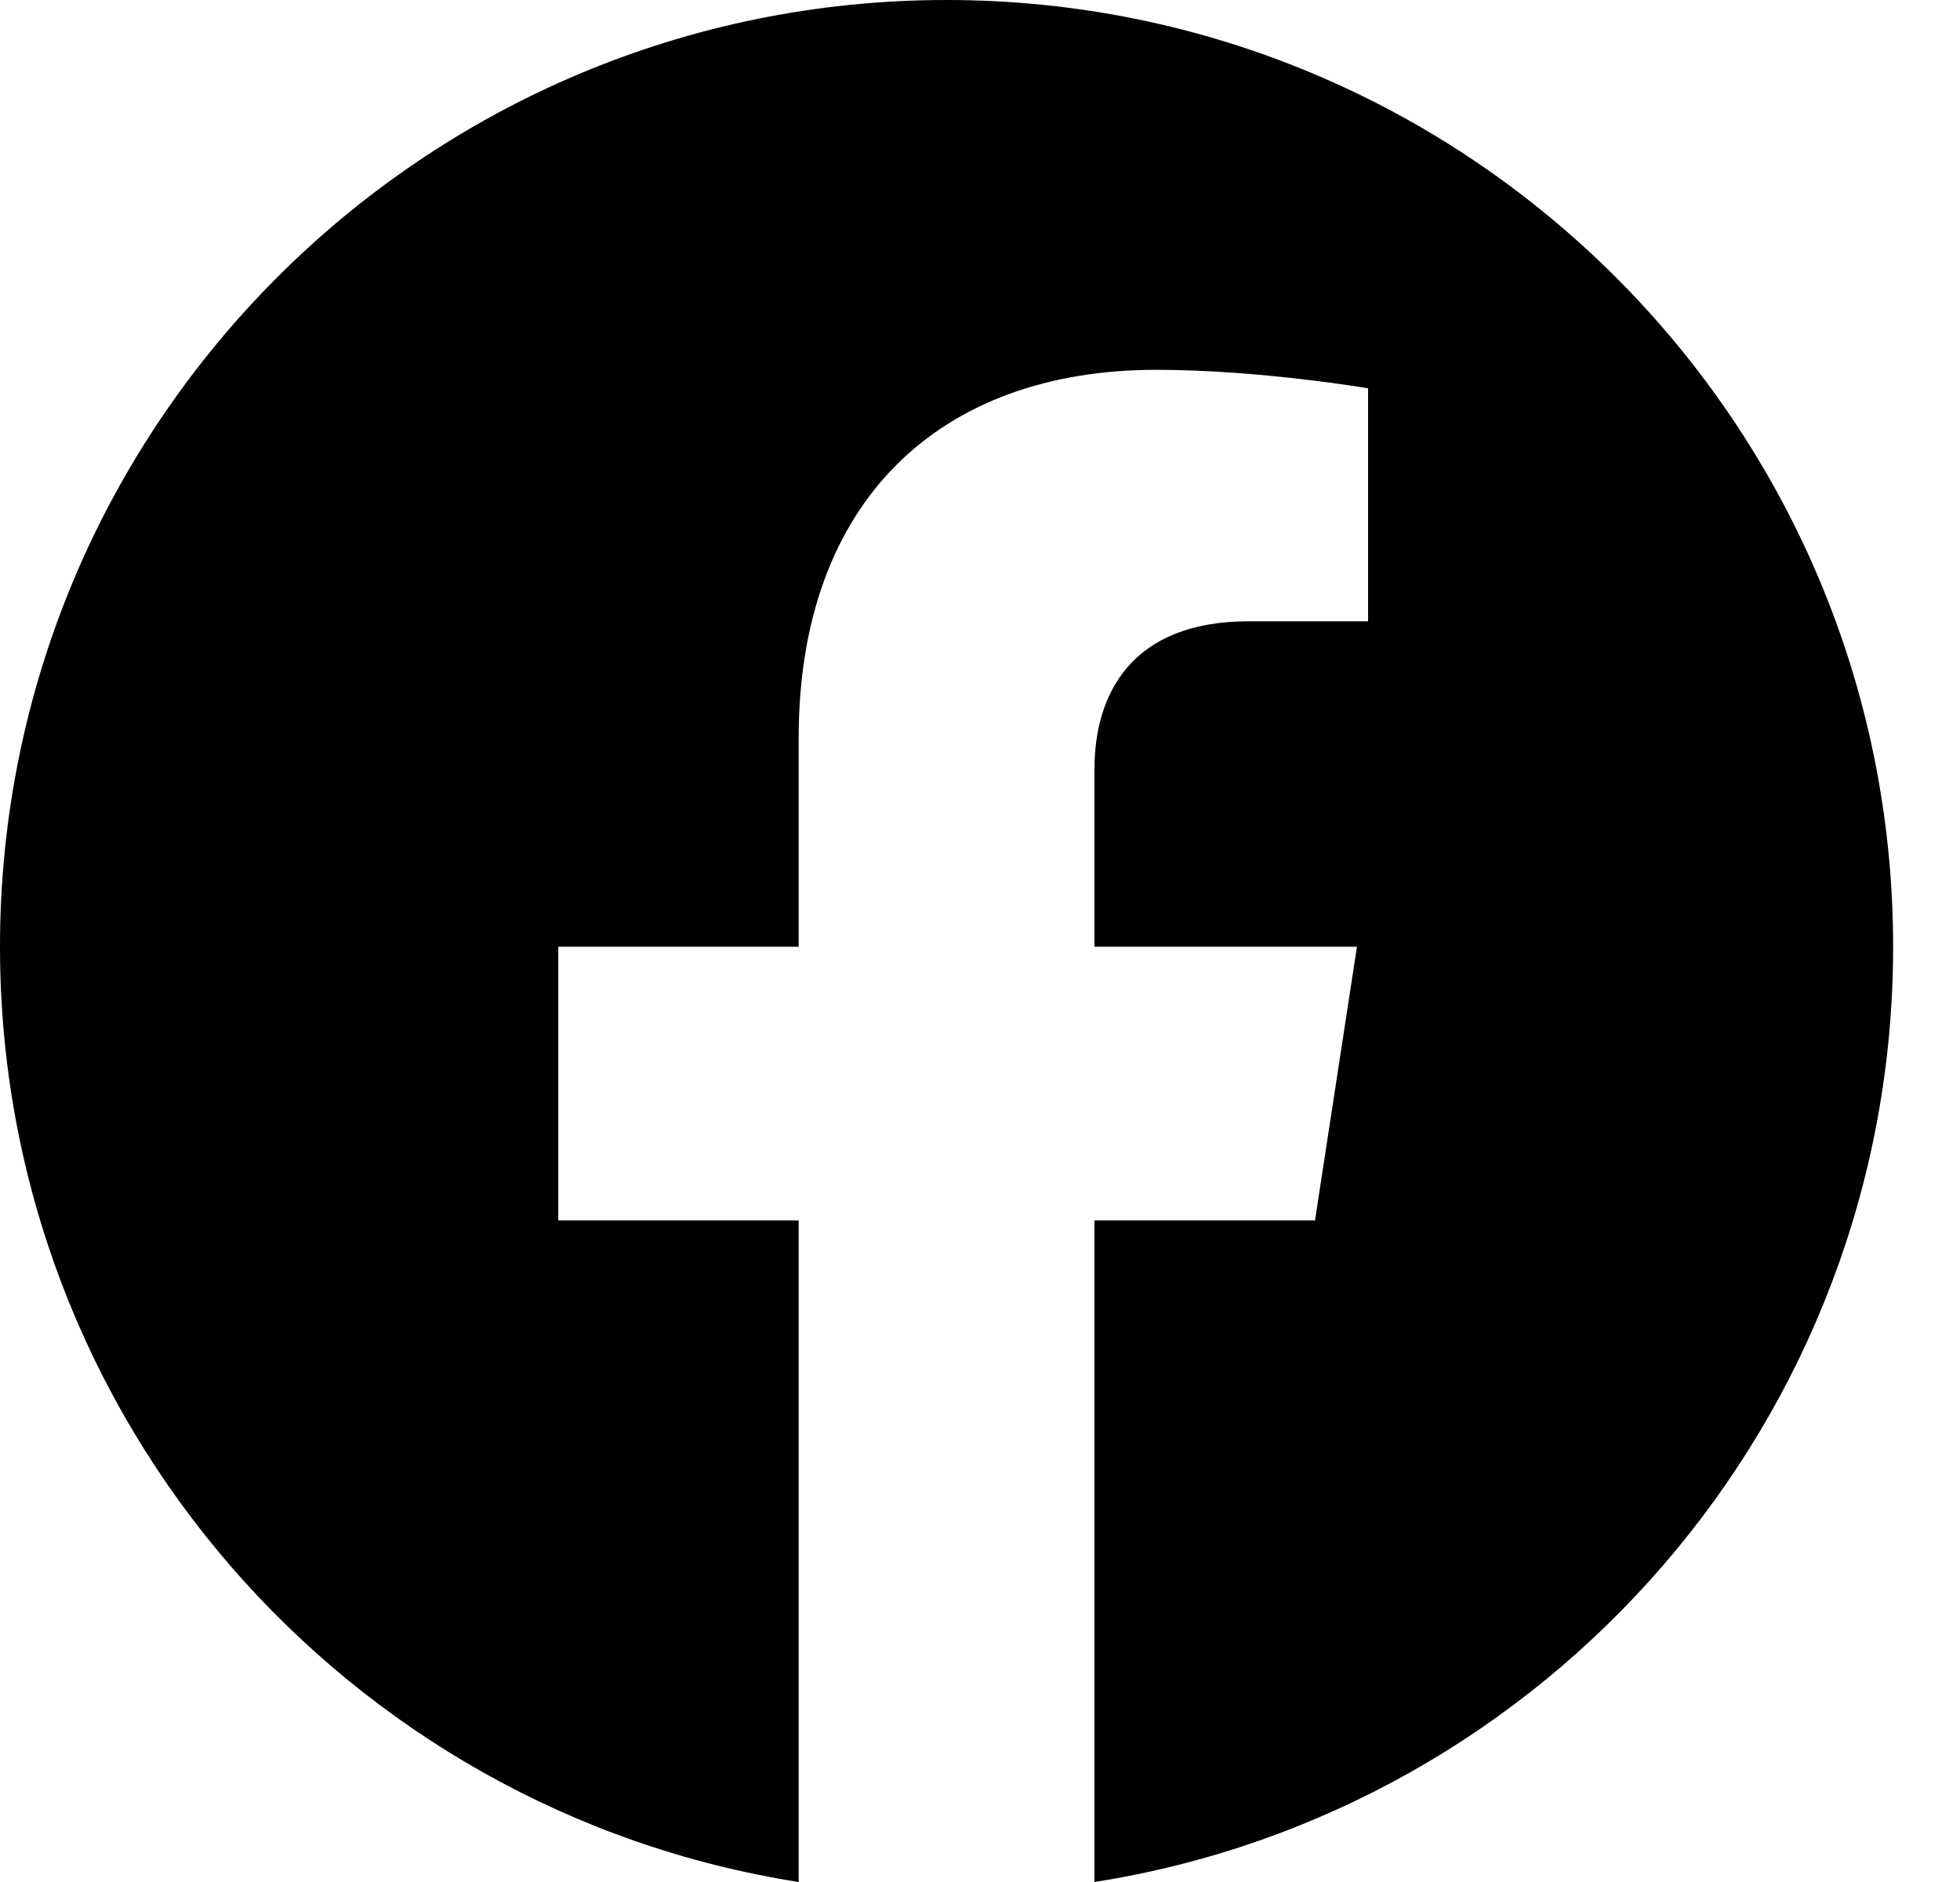
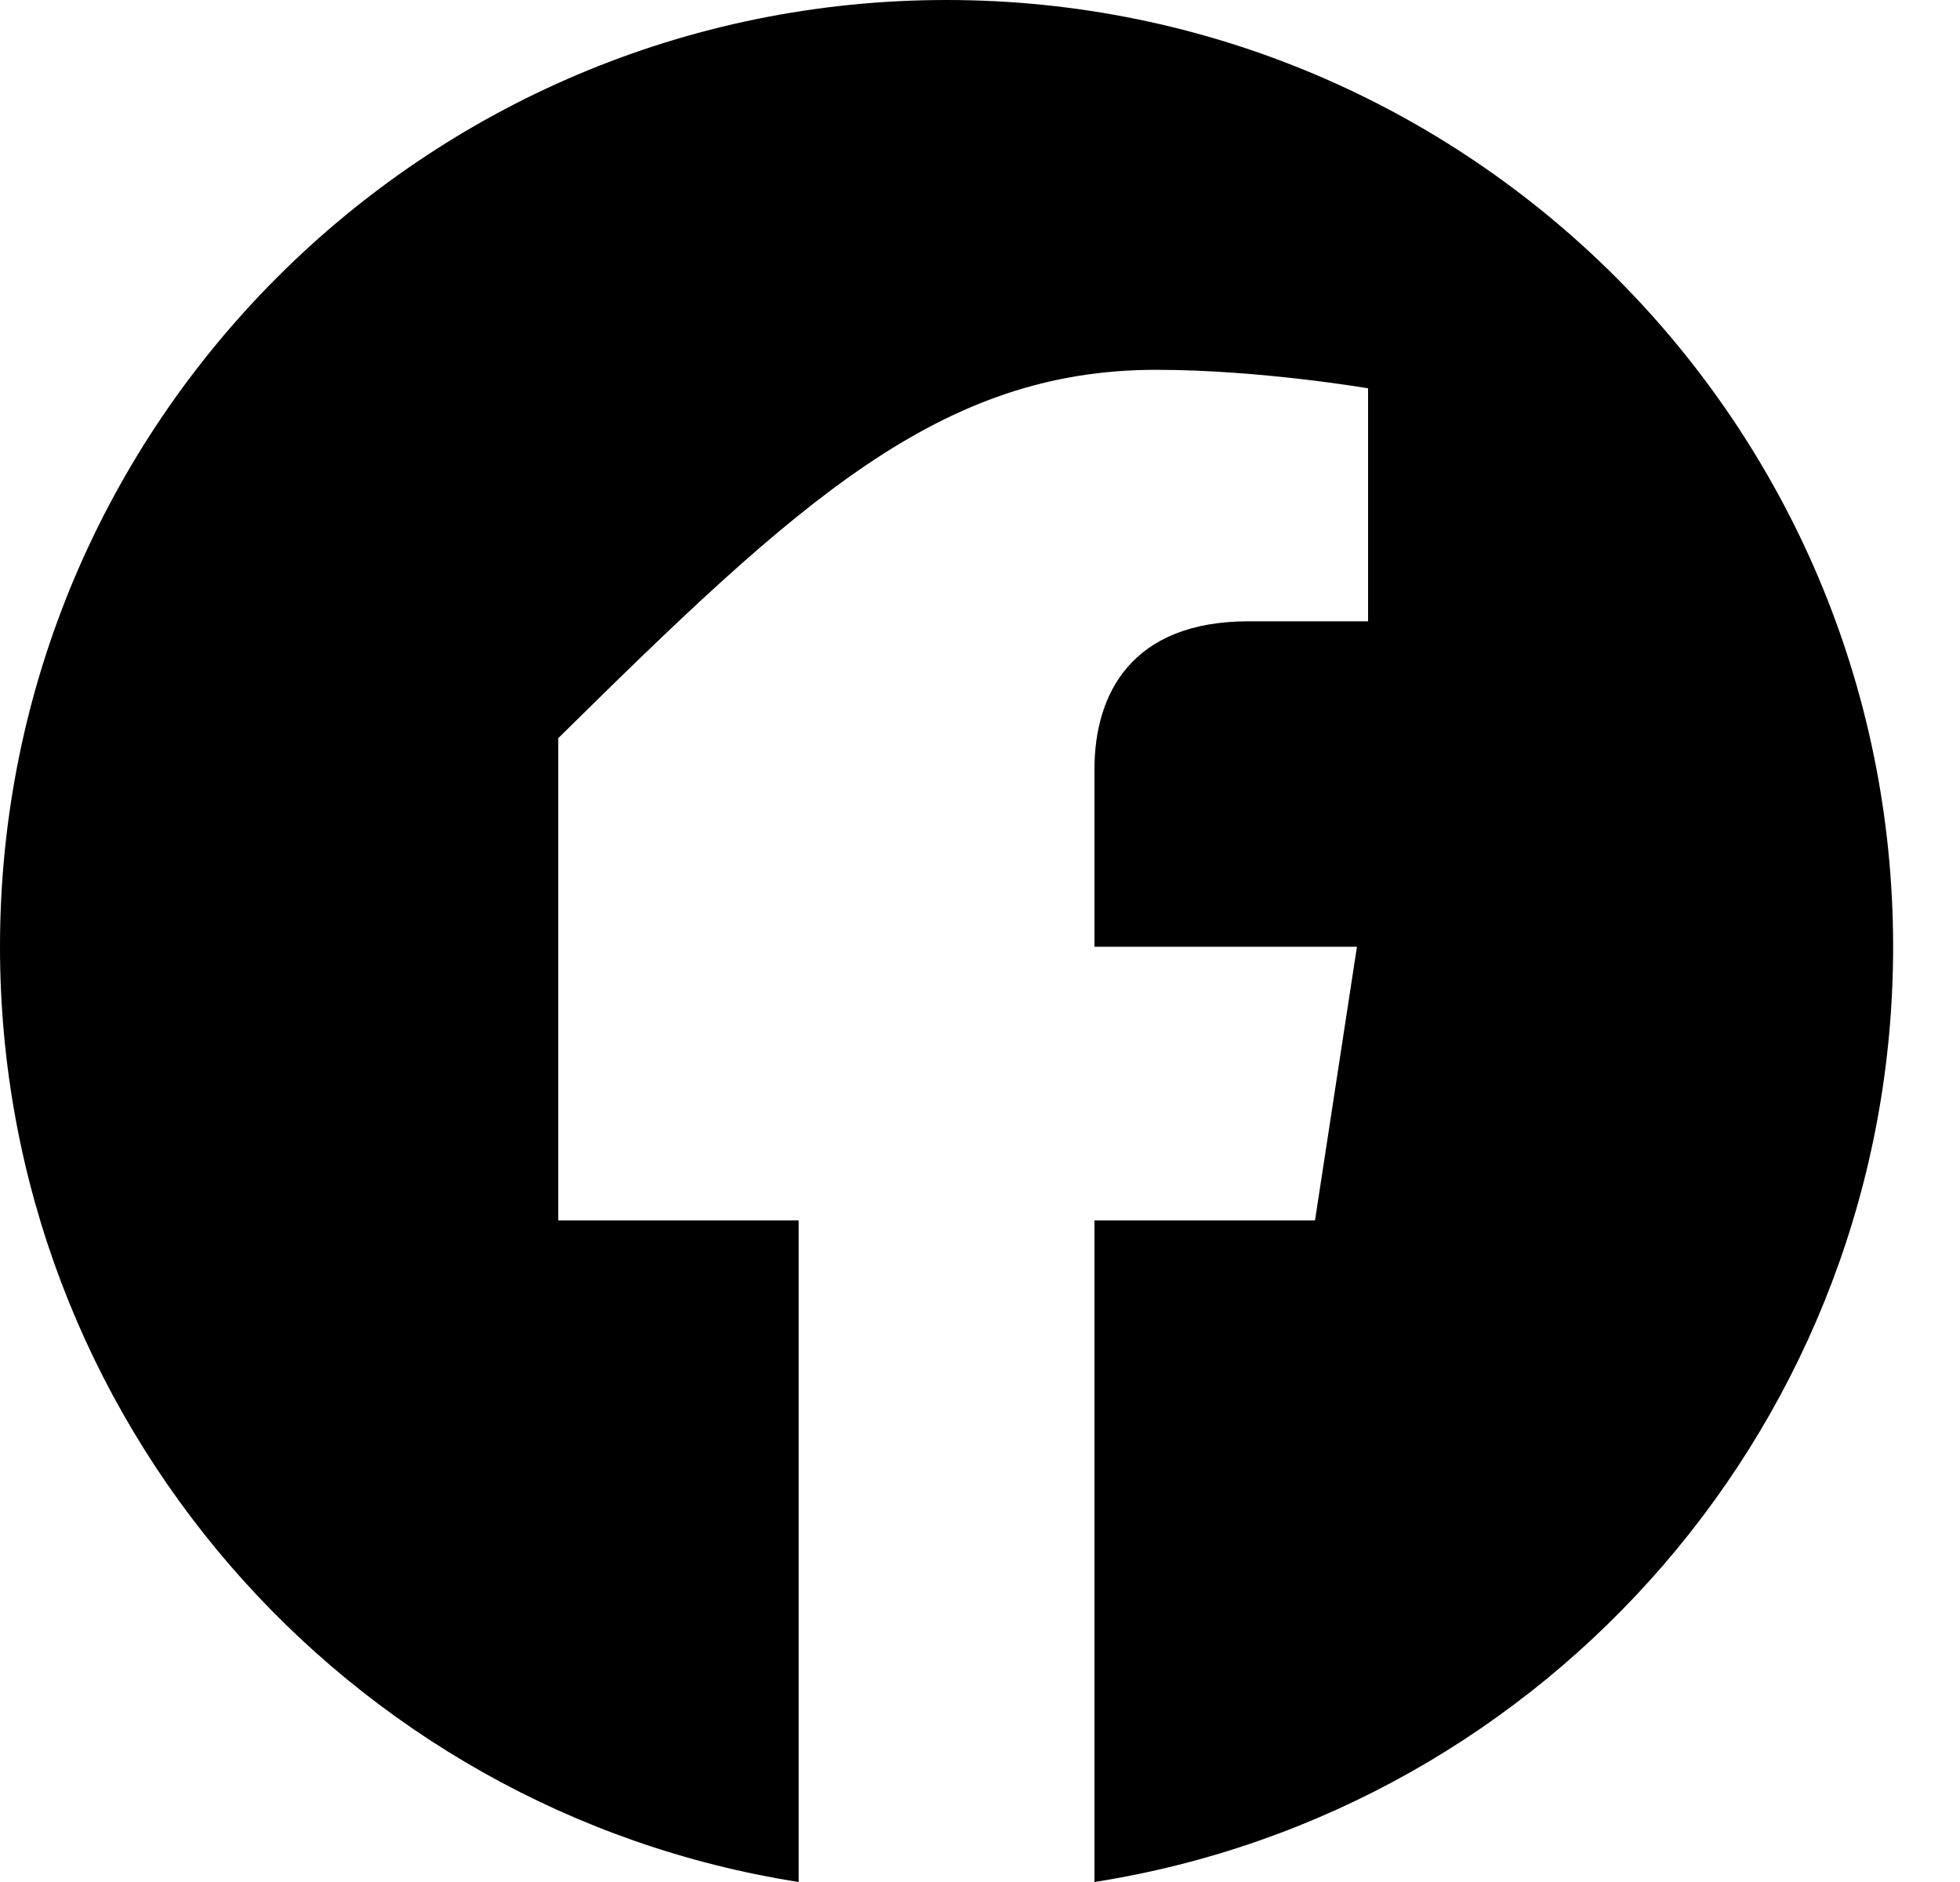
<svg xmlns="http://www.w3.org/2000/svg" width="25" height="24" viewBox="0 0 25 24" fill="none">
-   <path id="Vector" d="M24.147 12.073C24.147 5.405 18.741 0 12.073 0C5.405 0 0 5.405 0 12.073C0 18.099 4.415 23.094 10.187 24V15.563H7.121V12.073H10.187V9.413C10.187 6.388 11.989 4.716 14.747 4.716C16.068 4.716 17.45 4.952 17.45 4.952V7.923H15.927C14.428 7.923 13.96 8.854 13.96 9.809V12.073H17.308L16.773 15.563H13.96V24C19.732 23.094 24.147 18.099 24.147 12.073Z" fill="black" />
+   <path id="Vector" d="M24.147 12.073C24.147 5.405 18.741 0 12.073 0C5.405 0 0 5.405 0 12.073C0 18.099 4.415 23.094 10.187 24V15.563H7.121V12.073V9.413C10.187 6.388 11.989 4.716 14.747 4.716C16.068 4.716 17.45 4.952 17.45 4.952V7.923H15.927C14.428 7.923 13.96 8.854 13.96 9.809V12.073H17.308L16.773 15.563H13.96V24C19.732 23.094 24.147 18.099 24.147 12.073Z" fill="black" />
</svg>